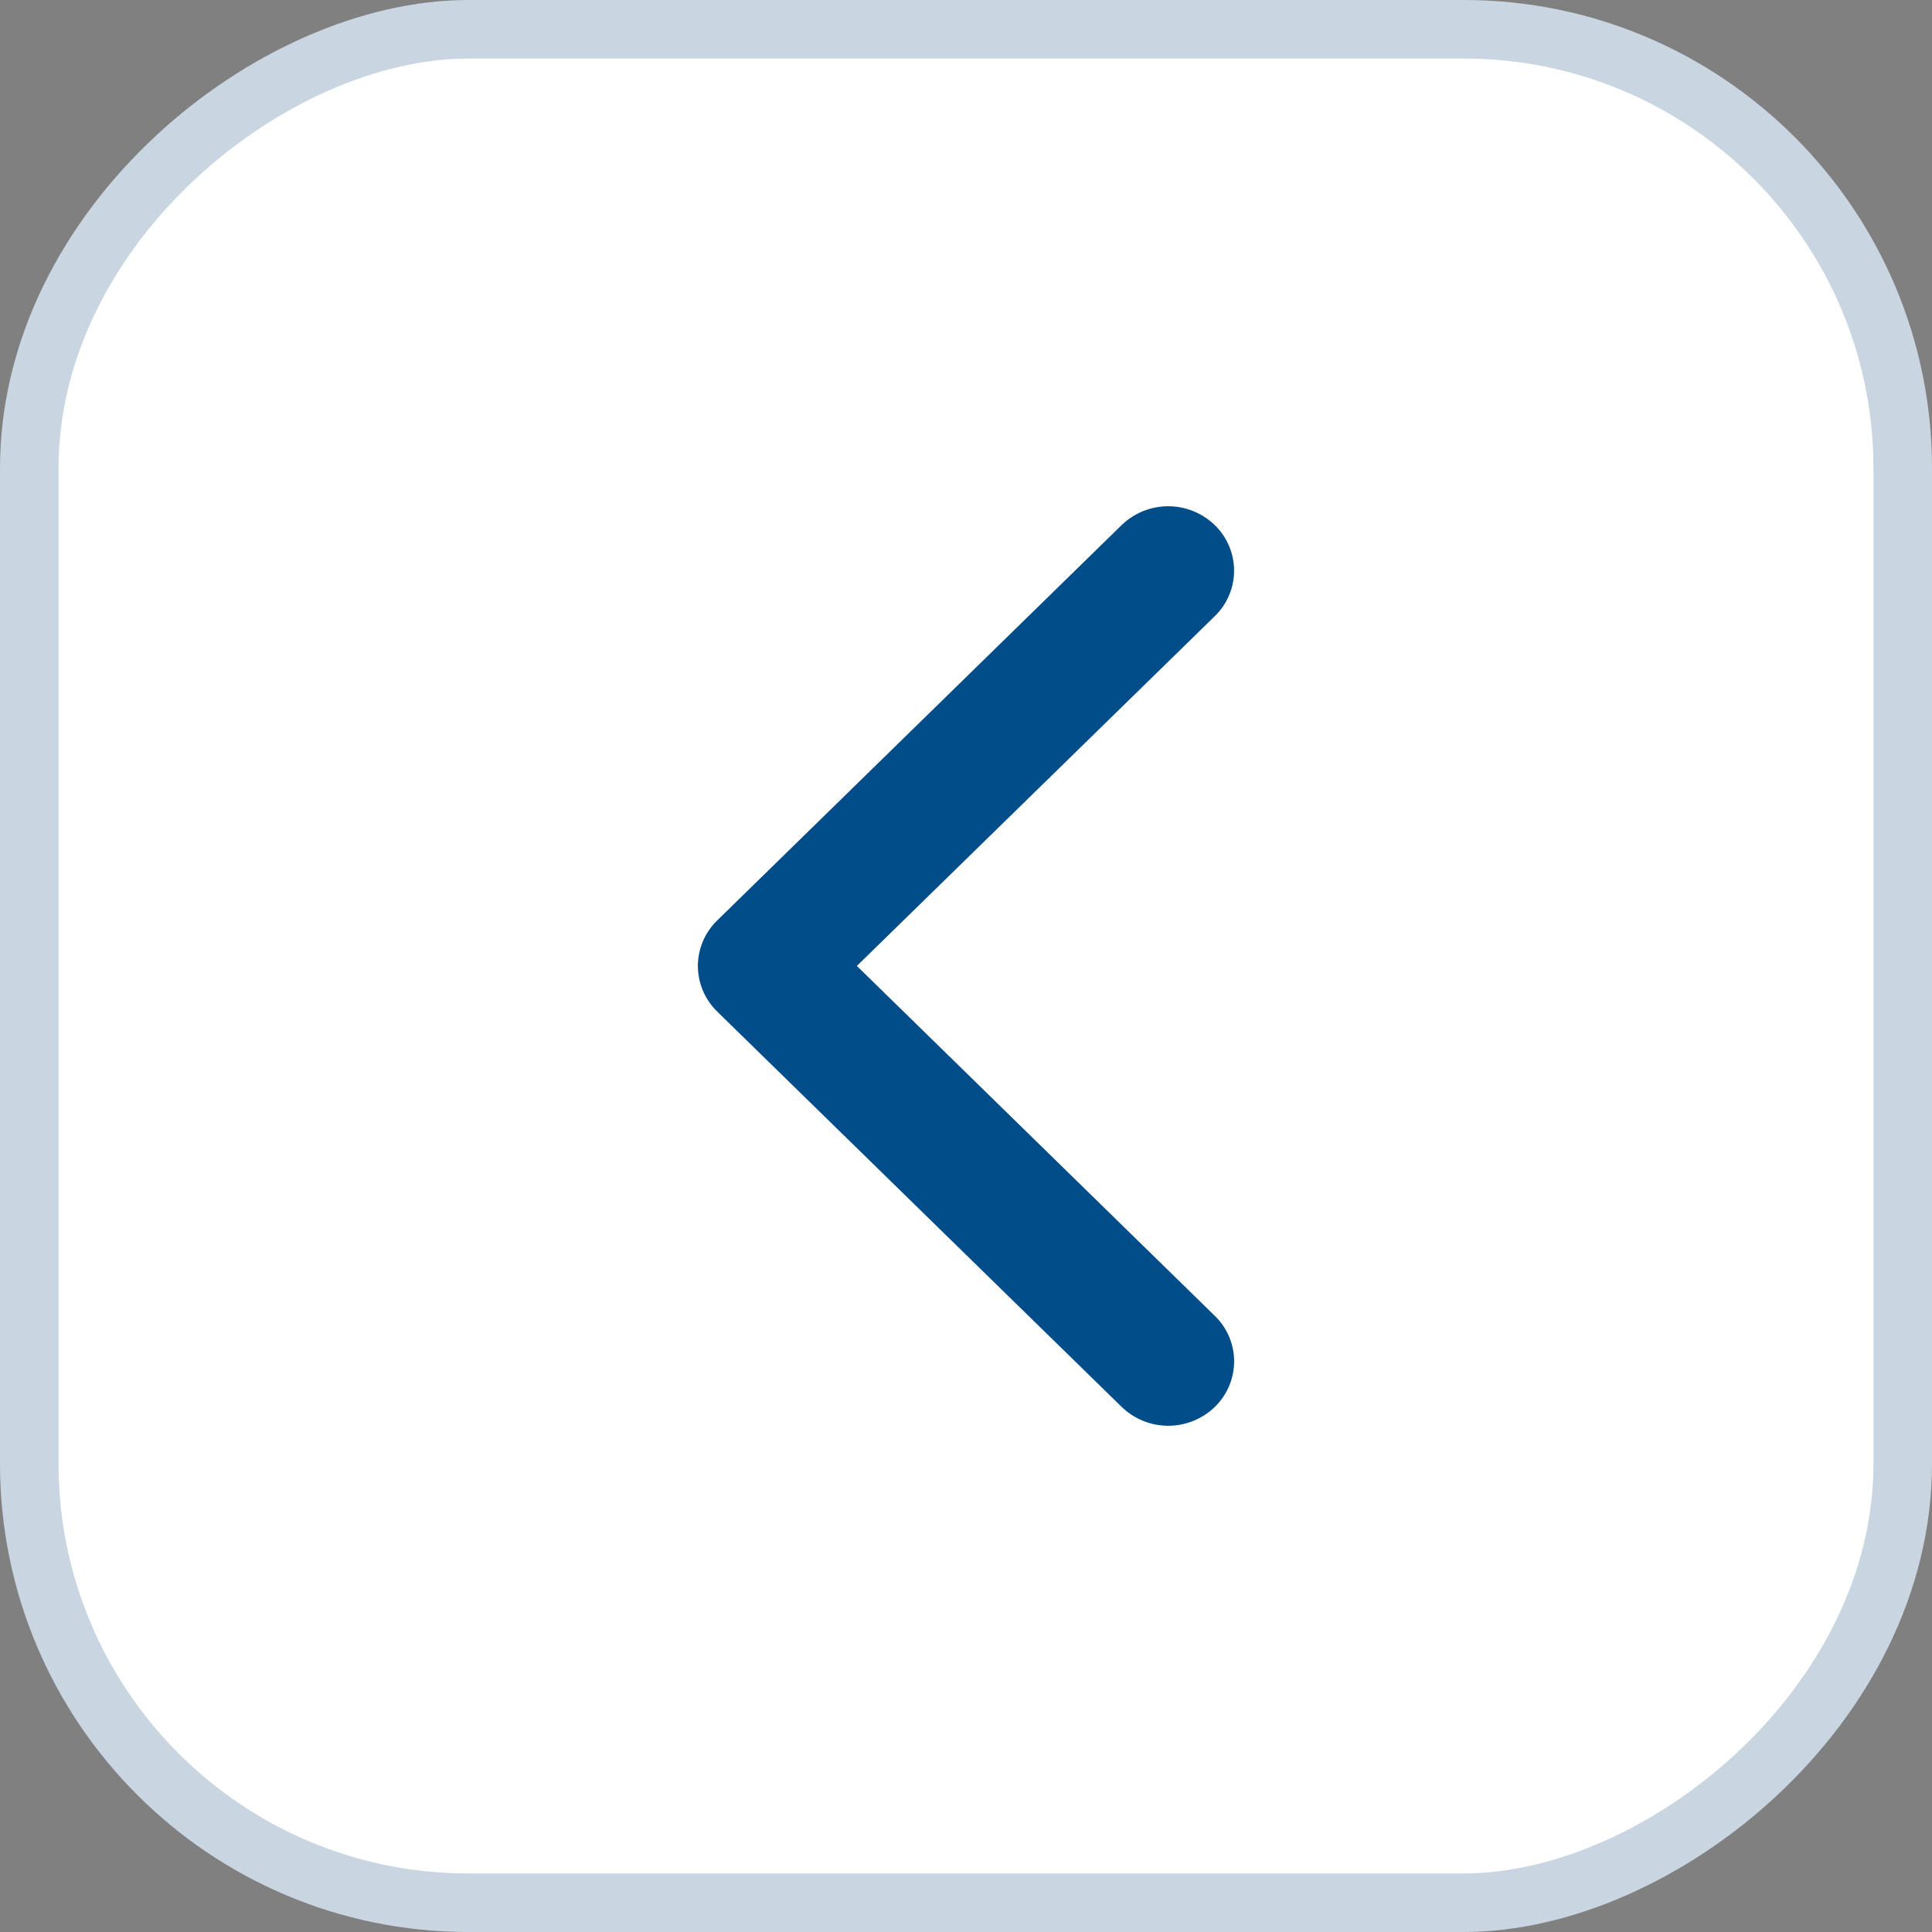
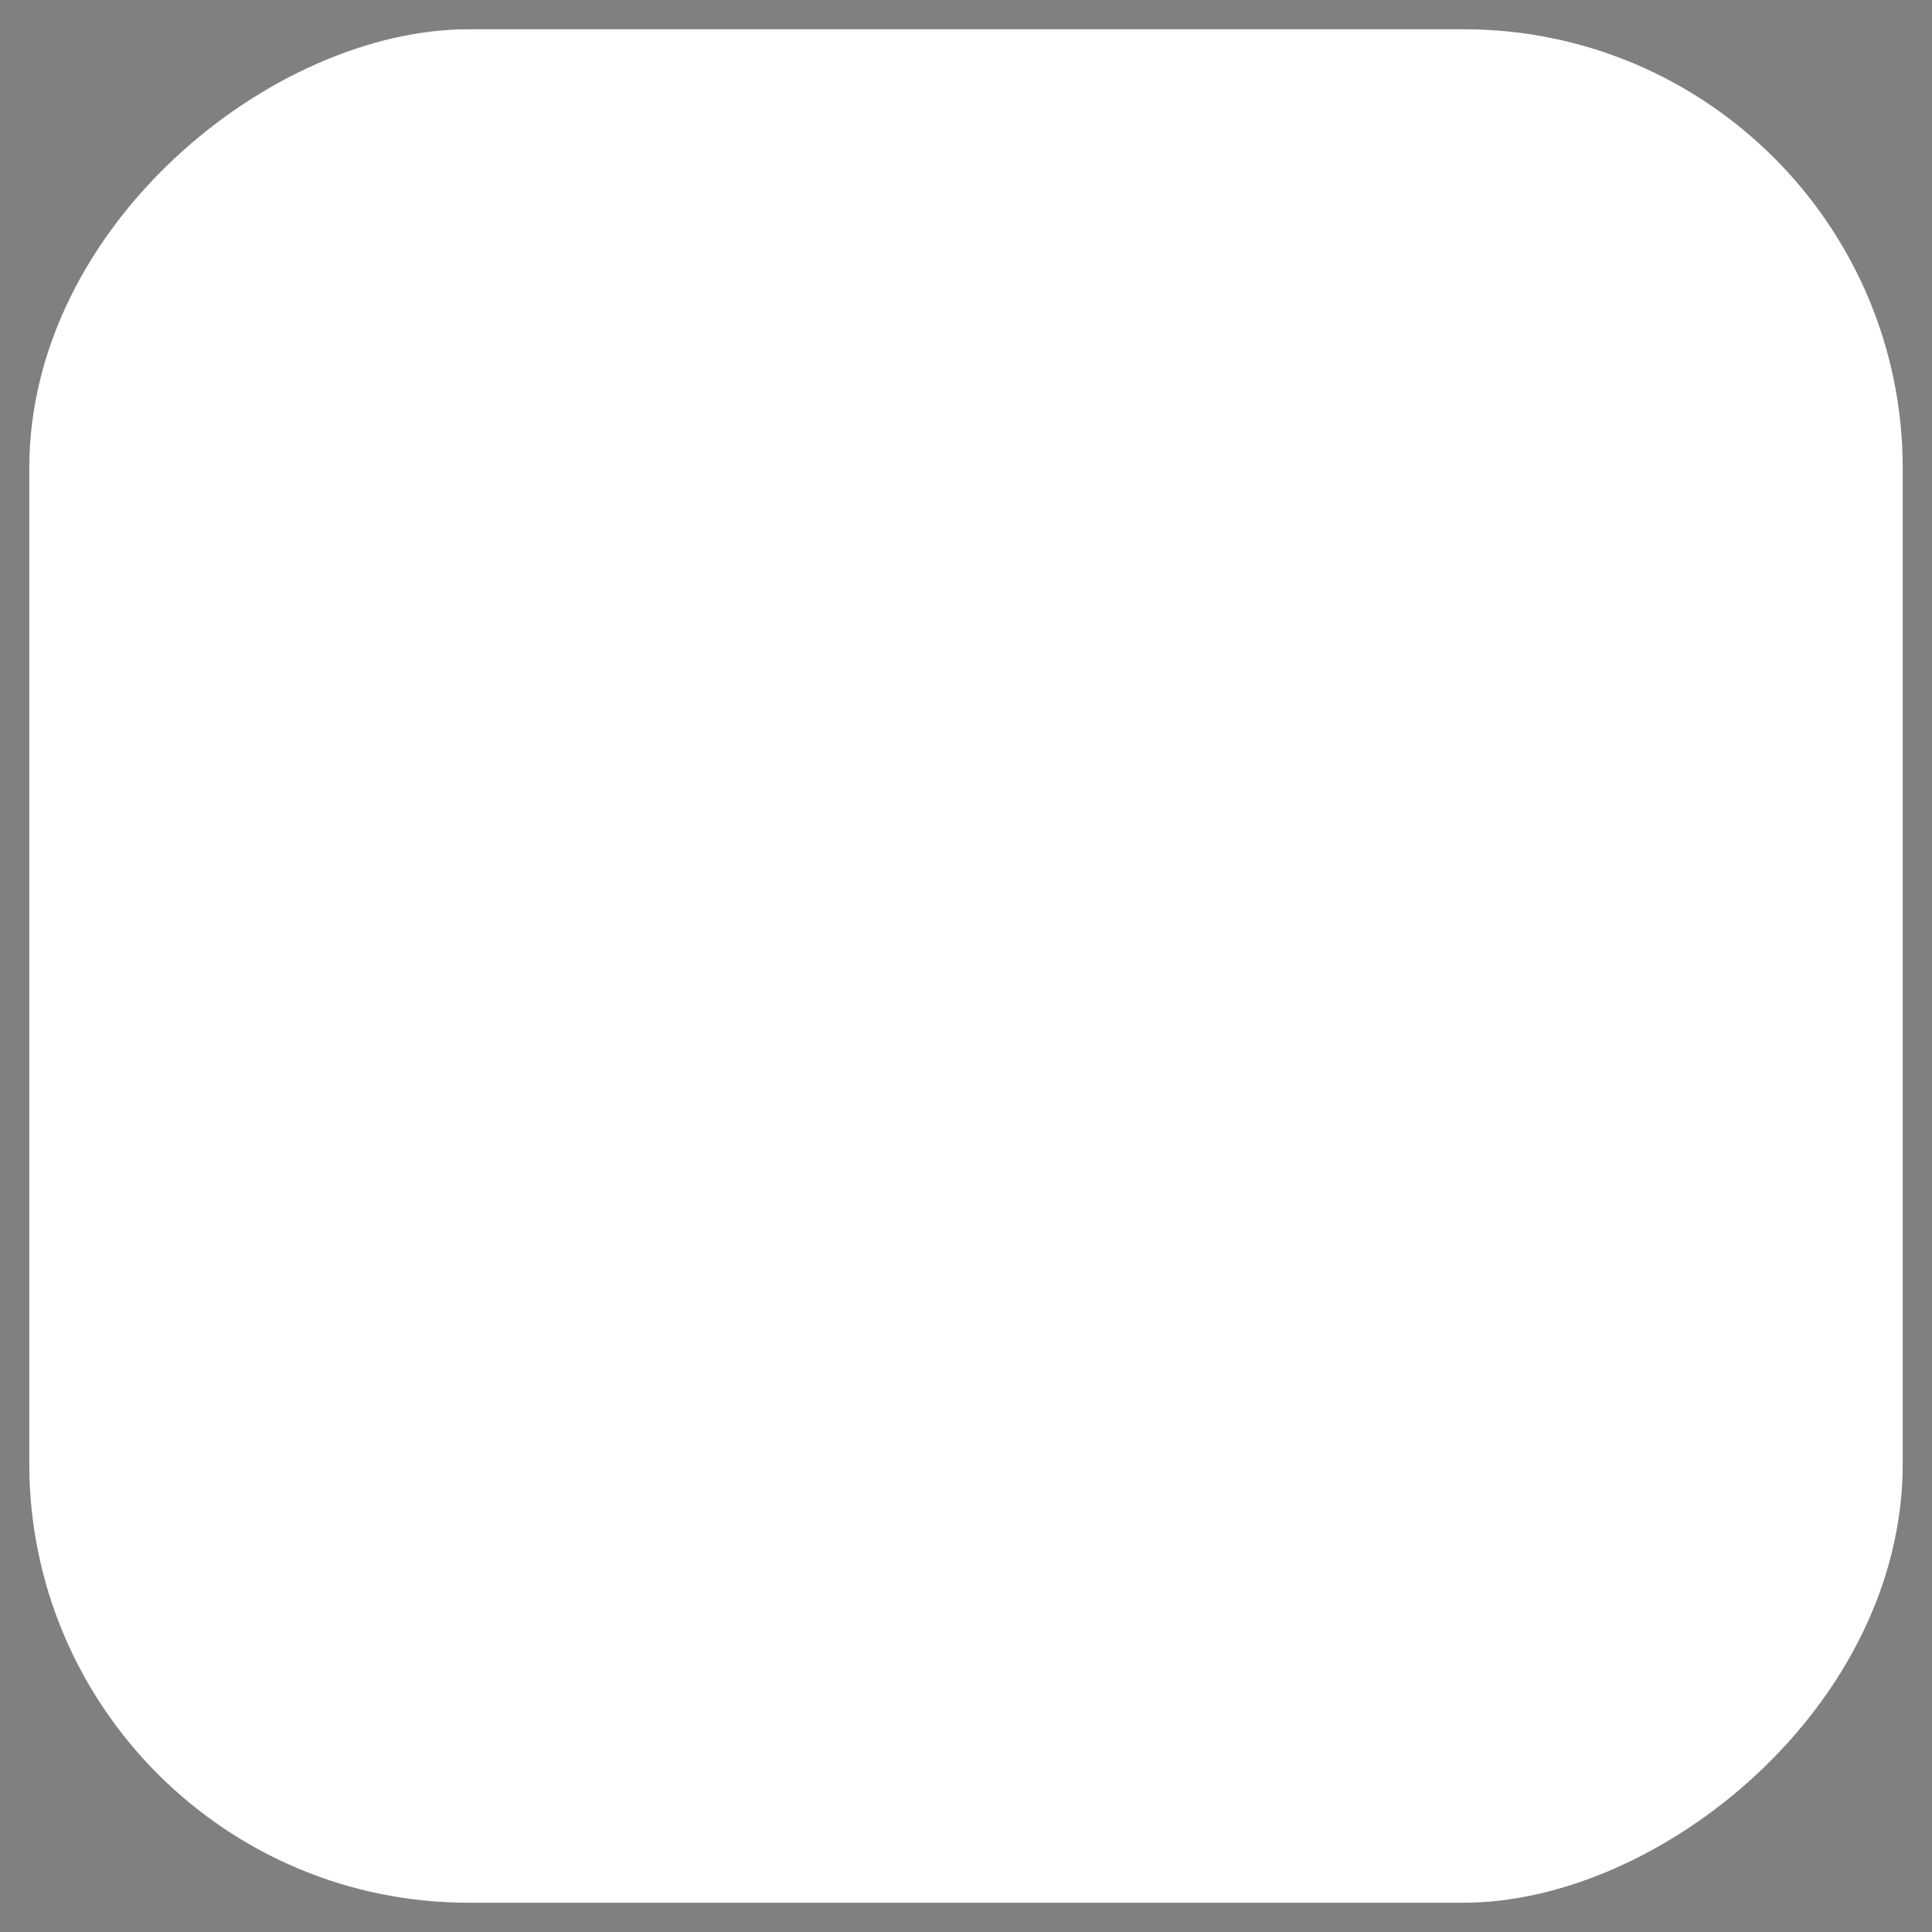
<svg xmlns="http://www.w3.org/2000/svg" width="33" height="33" viewBox="0 0 33 33" fill="none">
  <rect x="0" y="0" width="33" height="33" fill="#808080" stroke="none" />
  <rect x="0.5" y="32.5" width="32" height="32" rx="7.5" transform="rotate(-90 0.5 32.5)" fill="white" />
-   <path d="M11.92 16.499C11.921 16.644 11.95 16.788 12.006 16.921C12.063 17.055 12.146 17.176 12.249 17.277L19.159 24.031C19.372 24.238 19.657 24.353 19.954 24.353C20.251 24.353 20.537 24.238 20.75 24.031C20.854 23.93 20.937 23.809 20.994 23.676C21.05 23.542 21.08 23.398 21.08 23.253C21.08 23.108 21.05 22.965 20.994 22.831C20.937 22.697 20.854 22.576 20.75 22.476L14.636 16.499L20.749 10.525C20.854 10.424 20.936 10.303 20.993 10.169C21.05 10.036 21.079 9.892 21.079 9.747C21.079 9.602 21.05 9.458 20.993 9.325C20.936 9.191 20.854 9.07 20.749 8.969C20.536 8.763 20.251 8.647 19.954 8.647C19.657 8.647 19.371 8.763 19.158 8.969L12.249 15.723C12.146 15.824 12.063 15.944 12.006 16.078C11.95 16.211 11.921 16.355 11.92 16.499V16.499Z" fill="#004D8A" />
-   <rect x="0.5" y="32.5" width="32" height="32" rx="7.5" transform="rotate(-90 0.5 32.5)" stroke="#C9D6E1" />
</svg>